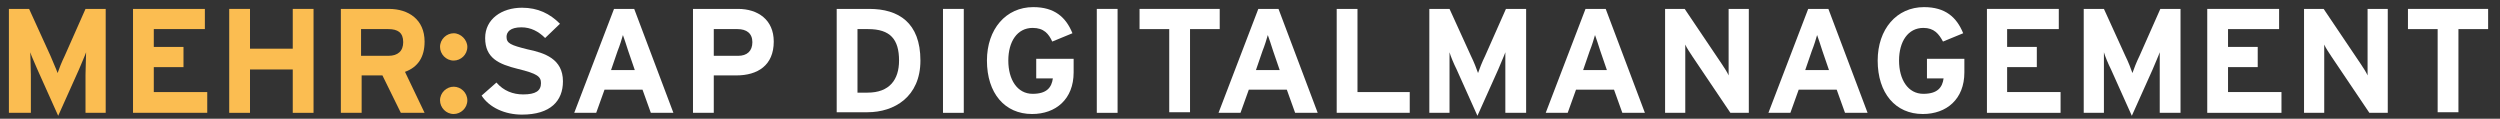
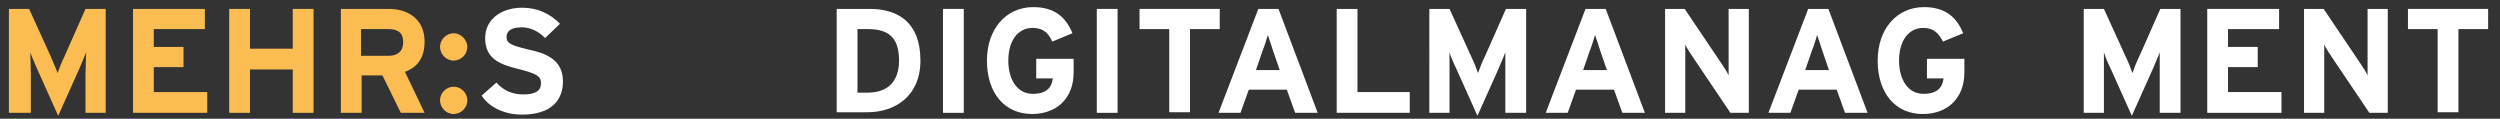
<svg xmlns="http://www.w3.org/2000/svg" version="1.1" id="Ebene_1" x="0px" y="0px" viewBox="0 0 421 20" style="enable-background:new 0 0 421 20;" xml:space="preserve">
  <rect x="0" y="0" width="421" height="20" fill="#333333" stroke="none" />
  <style type="text/css">
	.st0{fill:#FFFFFF;}
	.st1{fill:#FBBD51;}
</style>
  <g>
    <path class="st1" d="M17.9,19h-3.5v-6.4c0-0.9,0.1-3.2,0.1-3.8c-0.2,0.6-0.8,1.9-1.2,2.9l-3.5,7.8l-3.5-7.8c-0.4-1-1-2.2-1.2-2.9   c0,0.7,0.1,2.9,0.1,3.8V19H1.5V1.5h3.4l3.6,7.9c0.4,1,1,2.3,1.2,2.9c0.2-0.6,0.7-1.9,1.2-2.9l3.5-7.9h3.4V19z" />
    <path class="st1" d="M34.9,19H22.4V1.5h12.1v3.4h-8.6v3h5v3.4h-5v4.2h9V19z" />
    <path class="st1" d="M52.8,19h-3.5v-7.3h-7.2V19h-3.5V1.5h3.5v6.7h7.2V1.5h3.5V19z" />
    <path class="st1" d="M71.5,19h-4l-3.1-6.3h-3.5V19h-3.5V1.5h8.1c3.3,0,6,1.8,6,5.5c0,2.6-1.1,4.3-3.3,5.1L71.5,19z M67.9,7.1   c0-1.6-0.9-2.2-2.5-2.2h-4.6v4.5h4.6C67,9.4,67.9,8.6,67.9,7.1z" />
    <path class="st1" d="M78.7,7.9c0,1.3-1.1,2.3-2.3,2.3c-1.3,0-2.3-1.1-2.3-2.3c0-1.3,1.1-2.3,2.3-2.3C77.6,5.6,78.7,6.7,78.7,7.9z    M78.7,16.9c0,1.3-1.1,2.3-2.3,2.3c-1.3,0-2.3-1.1-2.3-2.3c0-1.3,1.1-2.3,2.3-2.3C77.6,14.6,78.7,15.6,78.7,16.9z" />
    <path class="st0" d="M94.8,13.7c0,3.3-2.1,5.6-6.9,5.6c-2.9,0-5.5-1.2-6.8-3.2l2.5-2.2c1.2,1.4,2.8,2,4.5,2c2.1,0,3-0.6,3-1.9   c0-1.1-0.6-1.6-3.9-2.4c-3.2-0.8-5.5-1.8-5.5-5.2c0-3.2,2.8-5.1,6.2-5.1c2.7,0,4.7,1,6.4,2.7l-2.5,2.4c-1.1-1.1-2.4-1.8-4-1.8   c-1.9,0-2.5,0.8-2.5,1.6c0,1.1,0.7,1.4,3.5,2.1C91.7,8.9,94.8,9.9,94.8,13.7z" />
-     <path class="st0" d="M113.4,19h-3.8l-1.4-3.9h-6.4l-1.4,3.9h-3.7l6.7-17.5h3.4L113.4,19z M106.9,11.8l-1.1-3.2   c-0.3-1-0.7-2.1-0.9-2.7c-0.2,0.7-0.5,1.7-0.9,2.7l-1.1,3.2H106.9z" />
-     <path class="st0" d="M130.3,7c0,4-2.7,5.7-6.3,5.7h-3.8V19h-3.5V1.5h7.6C127.6,1.5,130.3,3.3,130.3,7z M126.7,7.1   c0-1.5-1-2.2-2.5-2.2h-4v4.5h4.1C125.8,9.4,126.7,8.6,126.7,7.1z" />
    <path class="st0" d="M155,10.2c0,6.1-4.4,8.7-8.9,8.7h-5.2V1.5h5.5C151.3,1.5,155,3.8,155,10.2z M151.4,10.2c0-3.6-1.5-5.3-5.2-5.3   h-1.8v10.7h1.7C149.8,15.6,151.4,13.4,151.4,10.2z" />
    <path class="st0" d="M162.3,19h-3.5V1.5h3.5V19z" />
    <path class="st0" d="M180.8,12.2c0,4.5-3,7-7,7c-4.6,0-7.6-3.5-7.6-9c0-5.3,3.2-9,7.8-9c3.6,0,5.5,1.7,6.6,4.4L177.2,7   c-0.6-1.3-1.4-2.3-3.3-2.3c-2.6,0-4.1,2.3-4.1,5.5c0,3.2,1.5,5.6,4.1,5.6c2.4,0,3.2-1.1,3.4-2.6h-2.8V9.9h6.3V12.2z" />
    <path class="st0" d="M188.2,19h-3.5V1.5h3.5V19z" />
    <path class="st0" d="M205.4,4.9h-5v14h-3.5v-14h-5V1.5h13.5V4.9z" />
    <path class="st0" d="M221.9,19h-3.8l-1.4-3.9h-6.4l-1.4,3.9h-3.7l6.7-17.5h3.4L221.9,19z M215.5,11.8l-1.1-3.2   c-0.3-1-0.7-2.1-0.9-2.7c-0.2,0.7-0.5,1.7-0.9,2.7l-1.1,3.2H215.5z" />
    <path class="st0" d="M237.4,19h-12.3V1.5h3.5v14h8.8V19z" />
    <path class="st0" d="M257,19h-3.5v-6.4c0-0.9,0-3.2,0-3.8c-0.2,0.6-0.8,1.9-1.2,2.9l-3.5,7.8l-3.5-7.8c-0.5-1-1-2.2-1.2-2.9   c0,0.7,0,2.9,0,3.8V19h-3.4V1.5h3.4l3.6,7.9c0.5,1,1,2.3,1.2,2.9c0.2-0.6,0.7-1.9,1.2-2.9l3.5-7.9h3.4V19z" />
    <path class="st0" d="M277,19h-3.8l-1.4-3.9h-6.4L264,19h-3.7L267,1.5h3.4L277,19z M270.6,11.8l-1.1-3.2c-0.3-1-0.7-2.1-0.9-2.7   c-0.2,0.7-0.5,1.7-0.9,2.7l-1.1,3.2H270.6z" />
    <path class="st0" d="M294.5,19h-3.1l-6.4-9.5c-0.4-0.6-1-1.5-1.2-2c0,0.7,0,2.8,0,3.8V19h-3.4V1.5h3.3l6.2,9.2c0.4,0.6,1,1.5,1.2,2   c0-0.6,0-2.8,0-3.8V1.5h3.4V19z" />
    <path class="st0" d="M314.5,19h-3.8l-1.4-3.9h-6.4l-1.4,3.9h-3.7l6.7-17.5h3.4L314.5,19z M308,11.8l-1.1-3.2   c-0.3-1-0.7-2.1-0.9-2.7c-0.2,0.7-0.5,1.7-0.9,2.7l-1.1,3.2H308z" />
    <path class="st0" d="M330.8,12.2c0,4.5-3,7-7,7c-4.6,0-7.6-3.5-7.6-9c0-5.3,3.2-9,7.8-9c3.6,0,5.5,1.7,6.6,4.4L327.2,7   c-0.7-1.3-1.5-2.3-3.3-2.3c-2.6,0-4.1,2.3-4.1,5.5c0,3.2,1.5,5.6,4.1,5.6c2.4,0,3.2-1.1,3.4-2.6h-2.8V9.9h6.3V12.2z" />
-     <path class="st0" d="M347.1,19h-12.5V1.5h12.1v3.4H338v3h5v3.4h-5v4.2h9V19z" />
    <path class="st0" d="M367.2,19h-3.5v-6.4c0-0.9,0-3.2,0-3.8c-0.2,0.6-0.8,1.9-1.2,2.9l-3.5,7.8l-3.5-7.8c-0.5-1-1-2.2-1.2-2.9   c0,0.7,0,2.9,0,3.8V19h-3.4V1.5h3.4l3.6,7.9c0.5,1,1,2.3,1.2,2.9c0.2-0.6,0.7-1.9,1.2-2.9l3.5-7.9h3.4V19z" />
    <path class="st0" d="M384.2,19h-12.5V1.5h12.1v3.4h-8.6v3h5v3.4h-5v4.2h9V19z" />
    <path class="st0" d="M402.1,19H399l-6.4-9.5c-0.4-0.6-1-1.5-1.2-2c0,0.7,0,2.8,0,3.8V19h-3.4V1.5h3.3l6.2,9.2c0.4,0.6,1,1.5,1.2,2   c0-0.6,0-2.8,0-3.8V1.5h3.4V19z" />
    <path class="st0" d="M419,4.9h-5v14h-3.5v-14h-5V1.5H419V4.9z" />
  </g>
</svg>